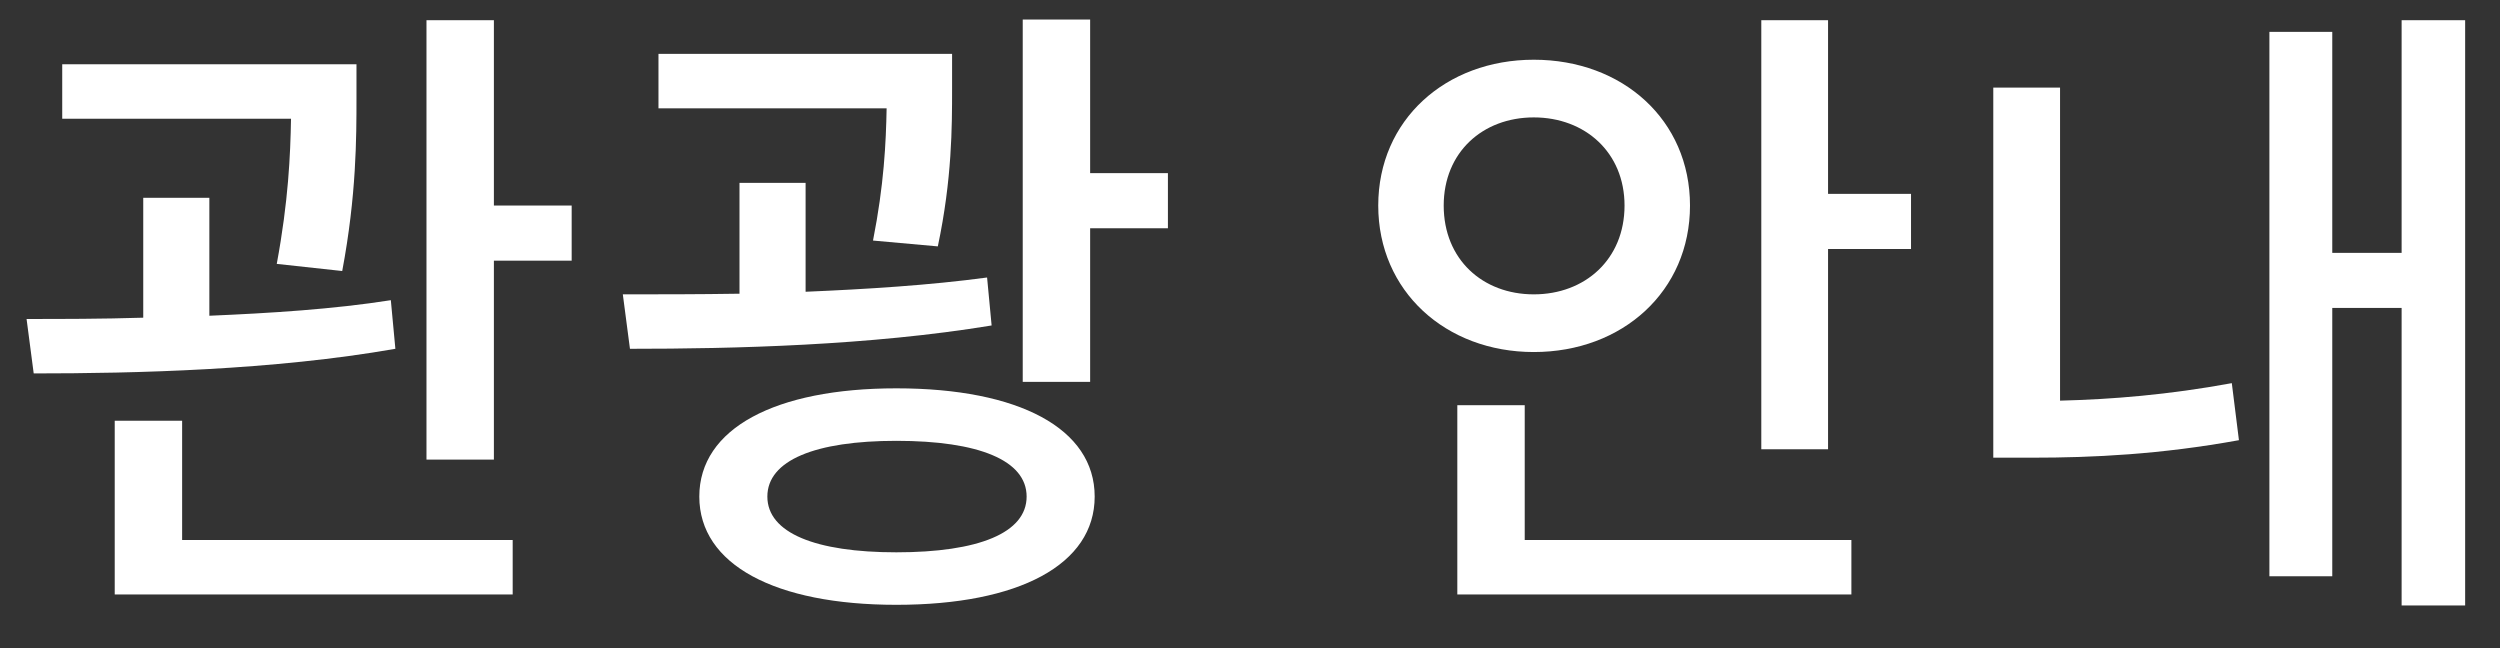
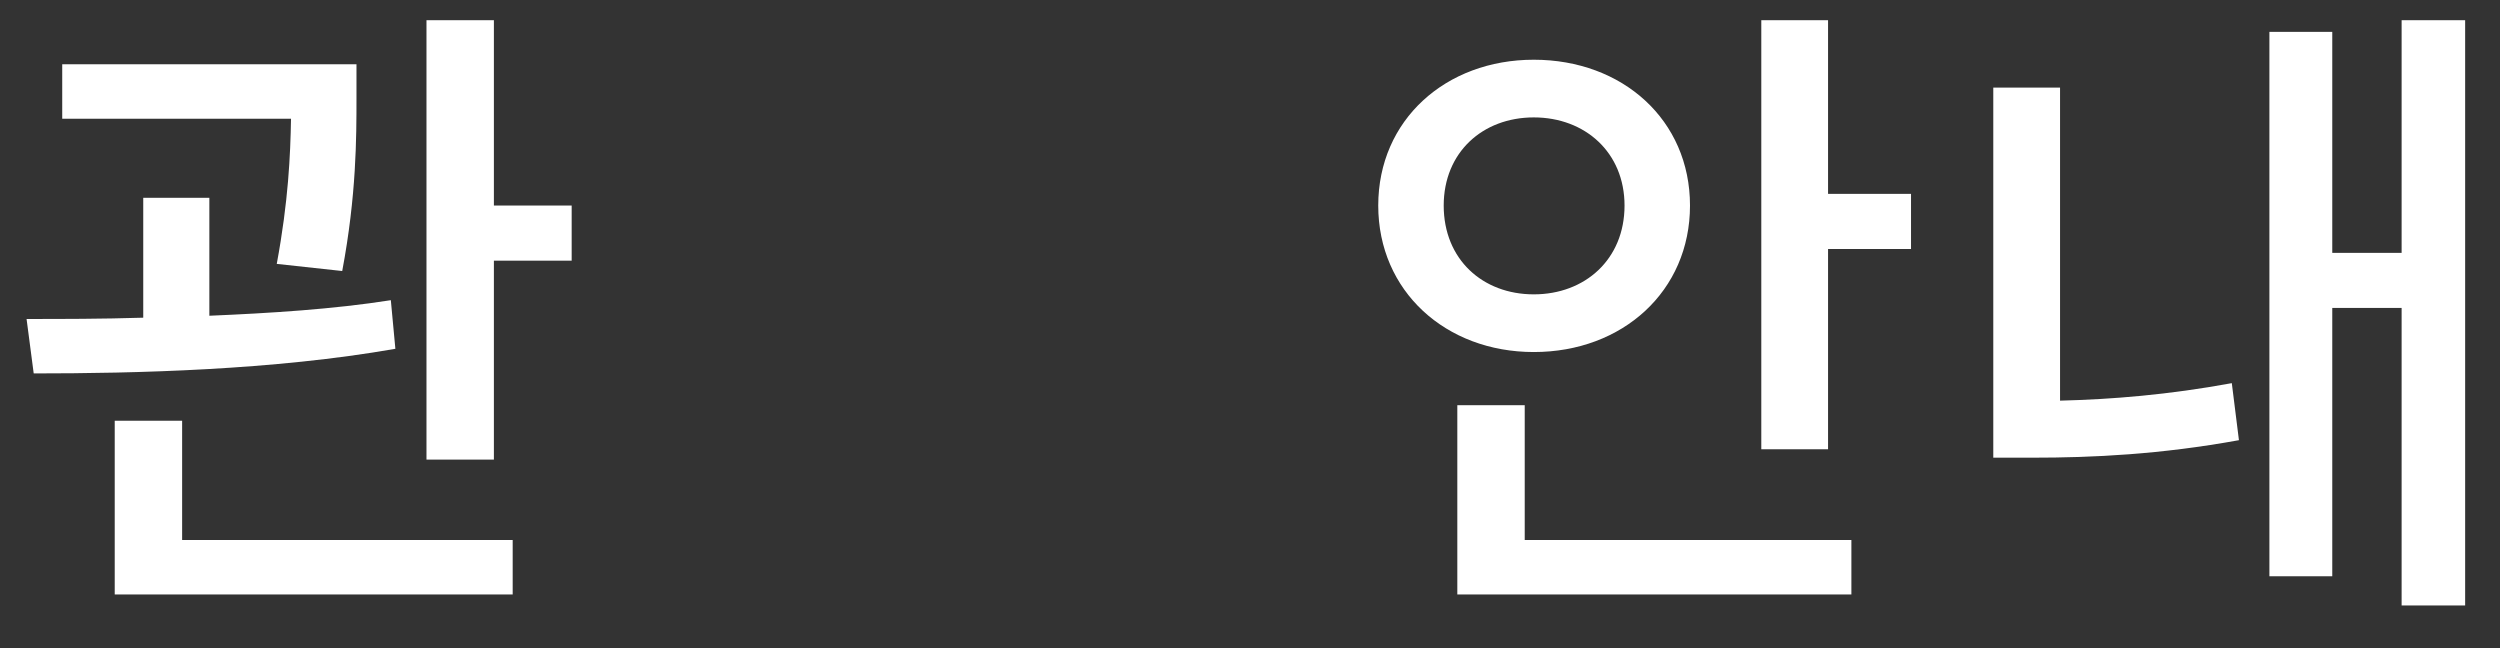
<svg xmlns="http://www.w3.org/2000/svg" width="54" height="14" viewBox="0 0 54 14" fill="none">
  <rect x="0" y="0" width="54" height="14" fill="#333333" stroke="none" />
  <path d="M44.497 1.892V8.654C45.617 8.626 46.835 8.528 48.207 8.276L48.361 9.508C46.667 9.816 45.211 9.886 43.895 9.886H43.055V1.892H44.497ZM51.875 0.436H53.247V13.078H51.875V6.652H50.377V12.448H49.019V0.688H50.377V5.462H51.875V0.436Z" fill="white" />
  <path d="M31.184 4.44C31.184 5.602 32.024 6.358 33.13 6.358C34.236 6.358 35.09 5.602 35.09 4.44C35.09 3.292 34.236 2.536 33.13 2.536C32.024 2.536 31.184 3.292 31.184 4.44ZM36.504 4.44C36.504 6.288 35.048 7.604 33.13 7.604C31.226 7.604 29.77 6.288 29.77 4.44C29.77 2.592 31.226 1.29 33.13 1.29C35.048 1.29 36.504 2.592 36.504 4.44ZM32.934 8.752V11.664H39.99V12.84H31.478V8.752H32.934ZM39.486 4.188H41.278V5.378H39.486V9.704H38.044V0.436H39.486V4.188Z" fill="white" />
-   <path d="M20.257 5.322L18.857 5.196C19.095 3.992 19.137 3.082 19.151 2.34H14.223V1.164H20.565V1.92C20.565 2.732 20.565 3.866 20.257 5.322ZM21.321 5.994L21.419 7.03C18.787 7.464 15.861 7.534 13.607 7.534L13.453 6.358C14.223 6.358 15.091 6.358 15.973 6.344V3.95H17.401V6.302C18.717 6.246 20.075 6.162 21.321 5.994ZM19.361 11.93C21.139 11.93 22.175 11.51 22.175 10.726C22.175 9.942 21.139 9.522 19.361 9.522C17.611 9.522 16.575 9.942 16.575 10.726C16.575 11.51 17.611 11.93 19.361 11.93ZM19.361 8.388C22.007 8.388 23.645 9.256 23.645 10.726C23.645 12.196 22.007 13.064 19.361 13.064C16.743 13.064 15.105 12.196 15.105 10.726C15.105 9.256 16.743 8.388 19.361 8.388ZM23.547 3.74H25.227V4.93H23.547V8.248H22.091V0.422H23.547V3.74Z" fill="white" />
  <path d="M7.392 5.854L5.978 5.7C6.23 4.342 6.272 3.348 6.286 2.564H1.344V1.388H7.7V2.116C7.7 2.97 7.7 4.216 7.392 5.854ZM8.442 6.484L8.54 7.534C5.908 7.996 2.926 8.066 0.728 8.066L0.574 6.89C1.33 6.89 2.198 6.89 3.094 6.862V4.272H4.522V6.82C5.838 6.764 7.196 6.68 8.442 6.484ZM3.934 9.088V11.664H11.074V12.84H2.478V9.088H3.934ZM10.668 4.44H12.348V5.63H10.668V9.928H9.212V0.436H10.668V4.44Z" fill="white" />
</svg>